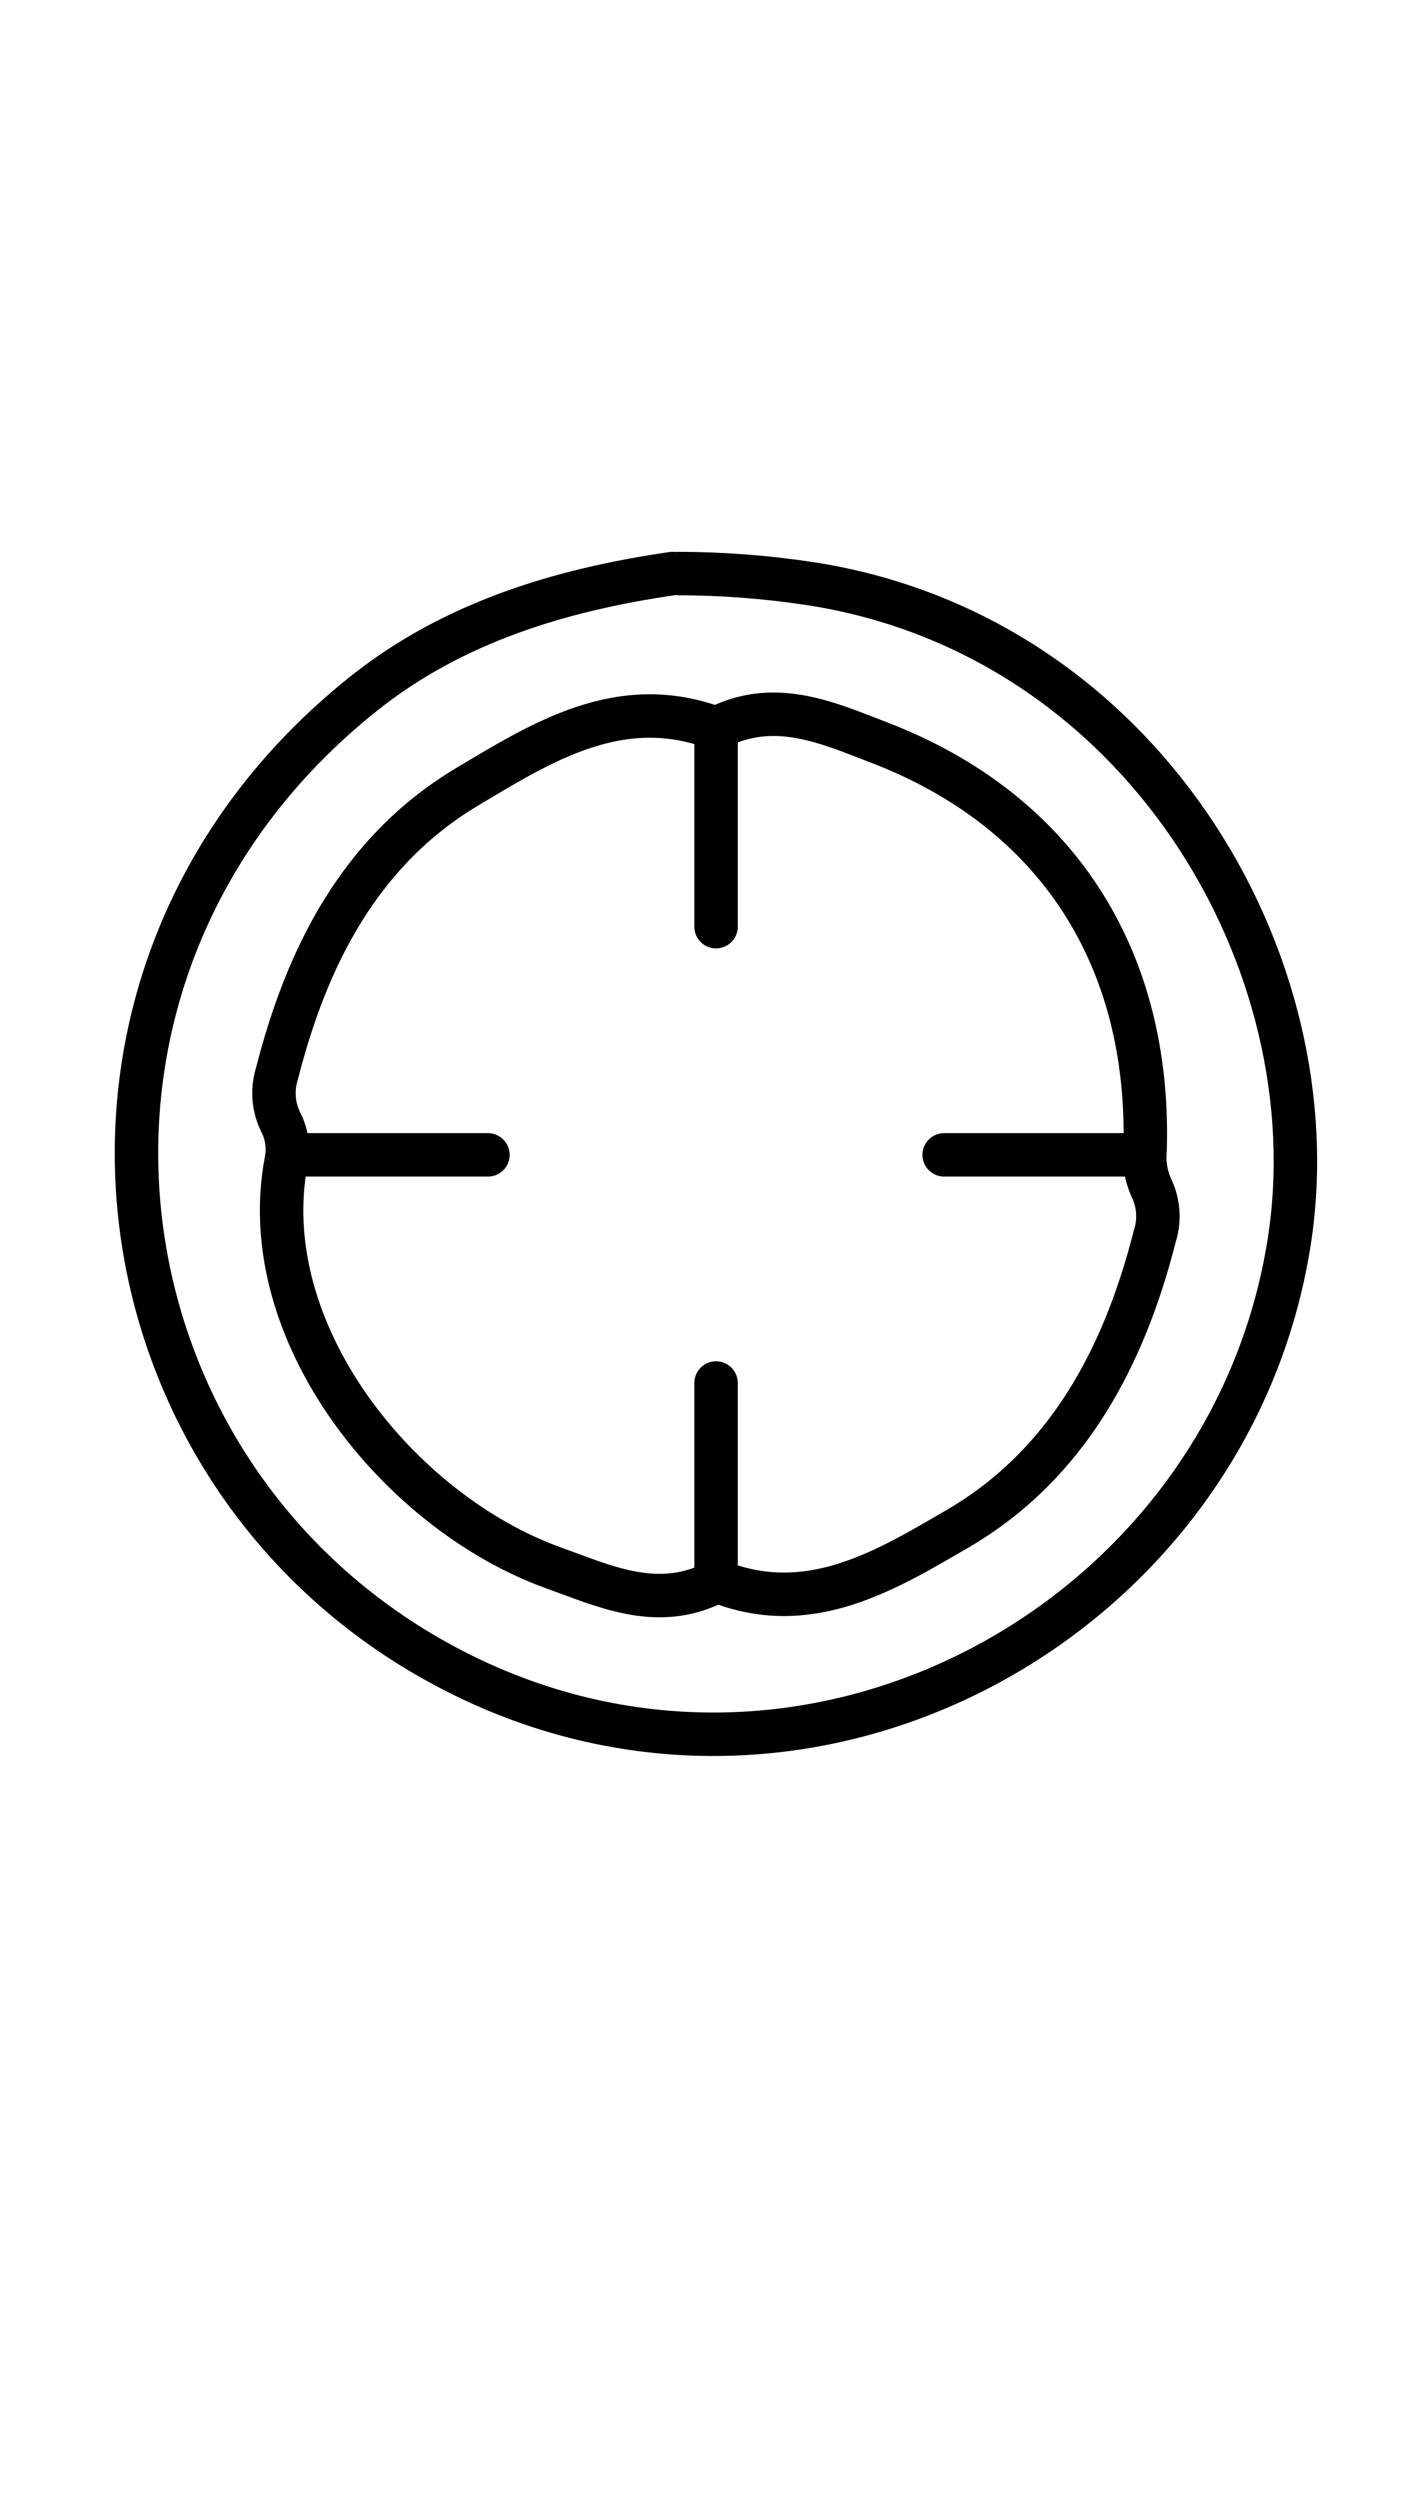
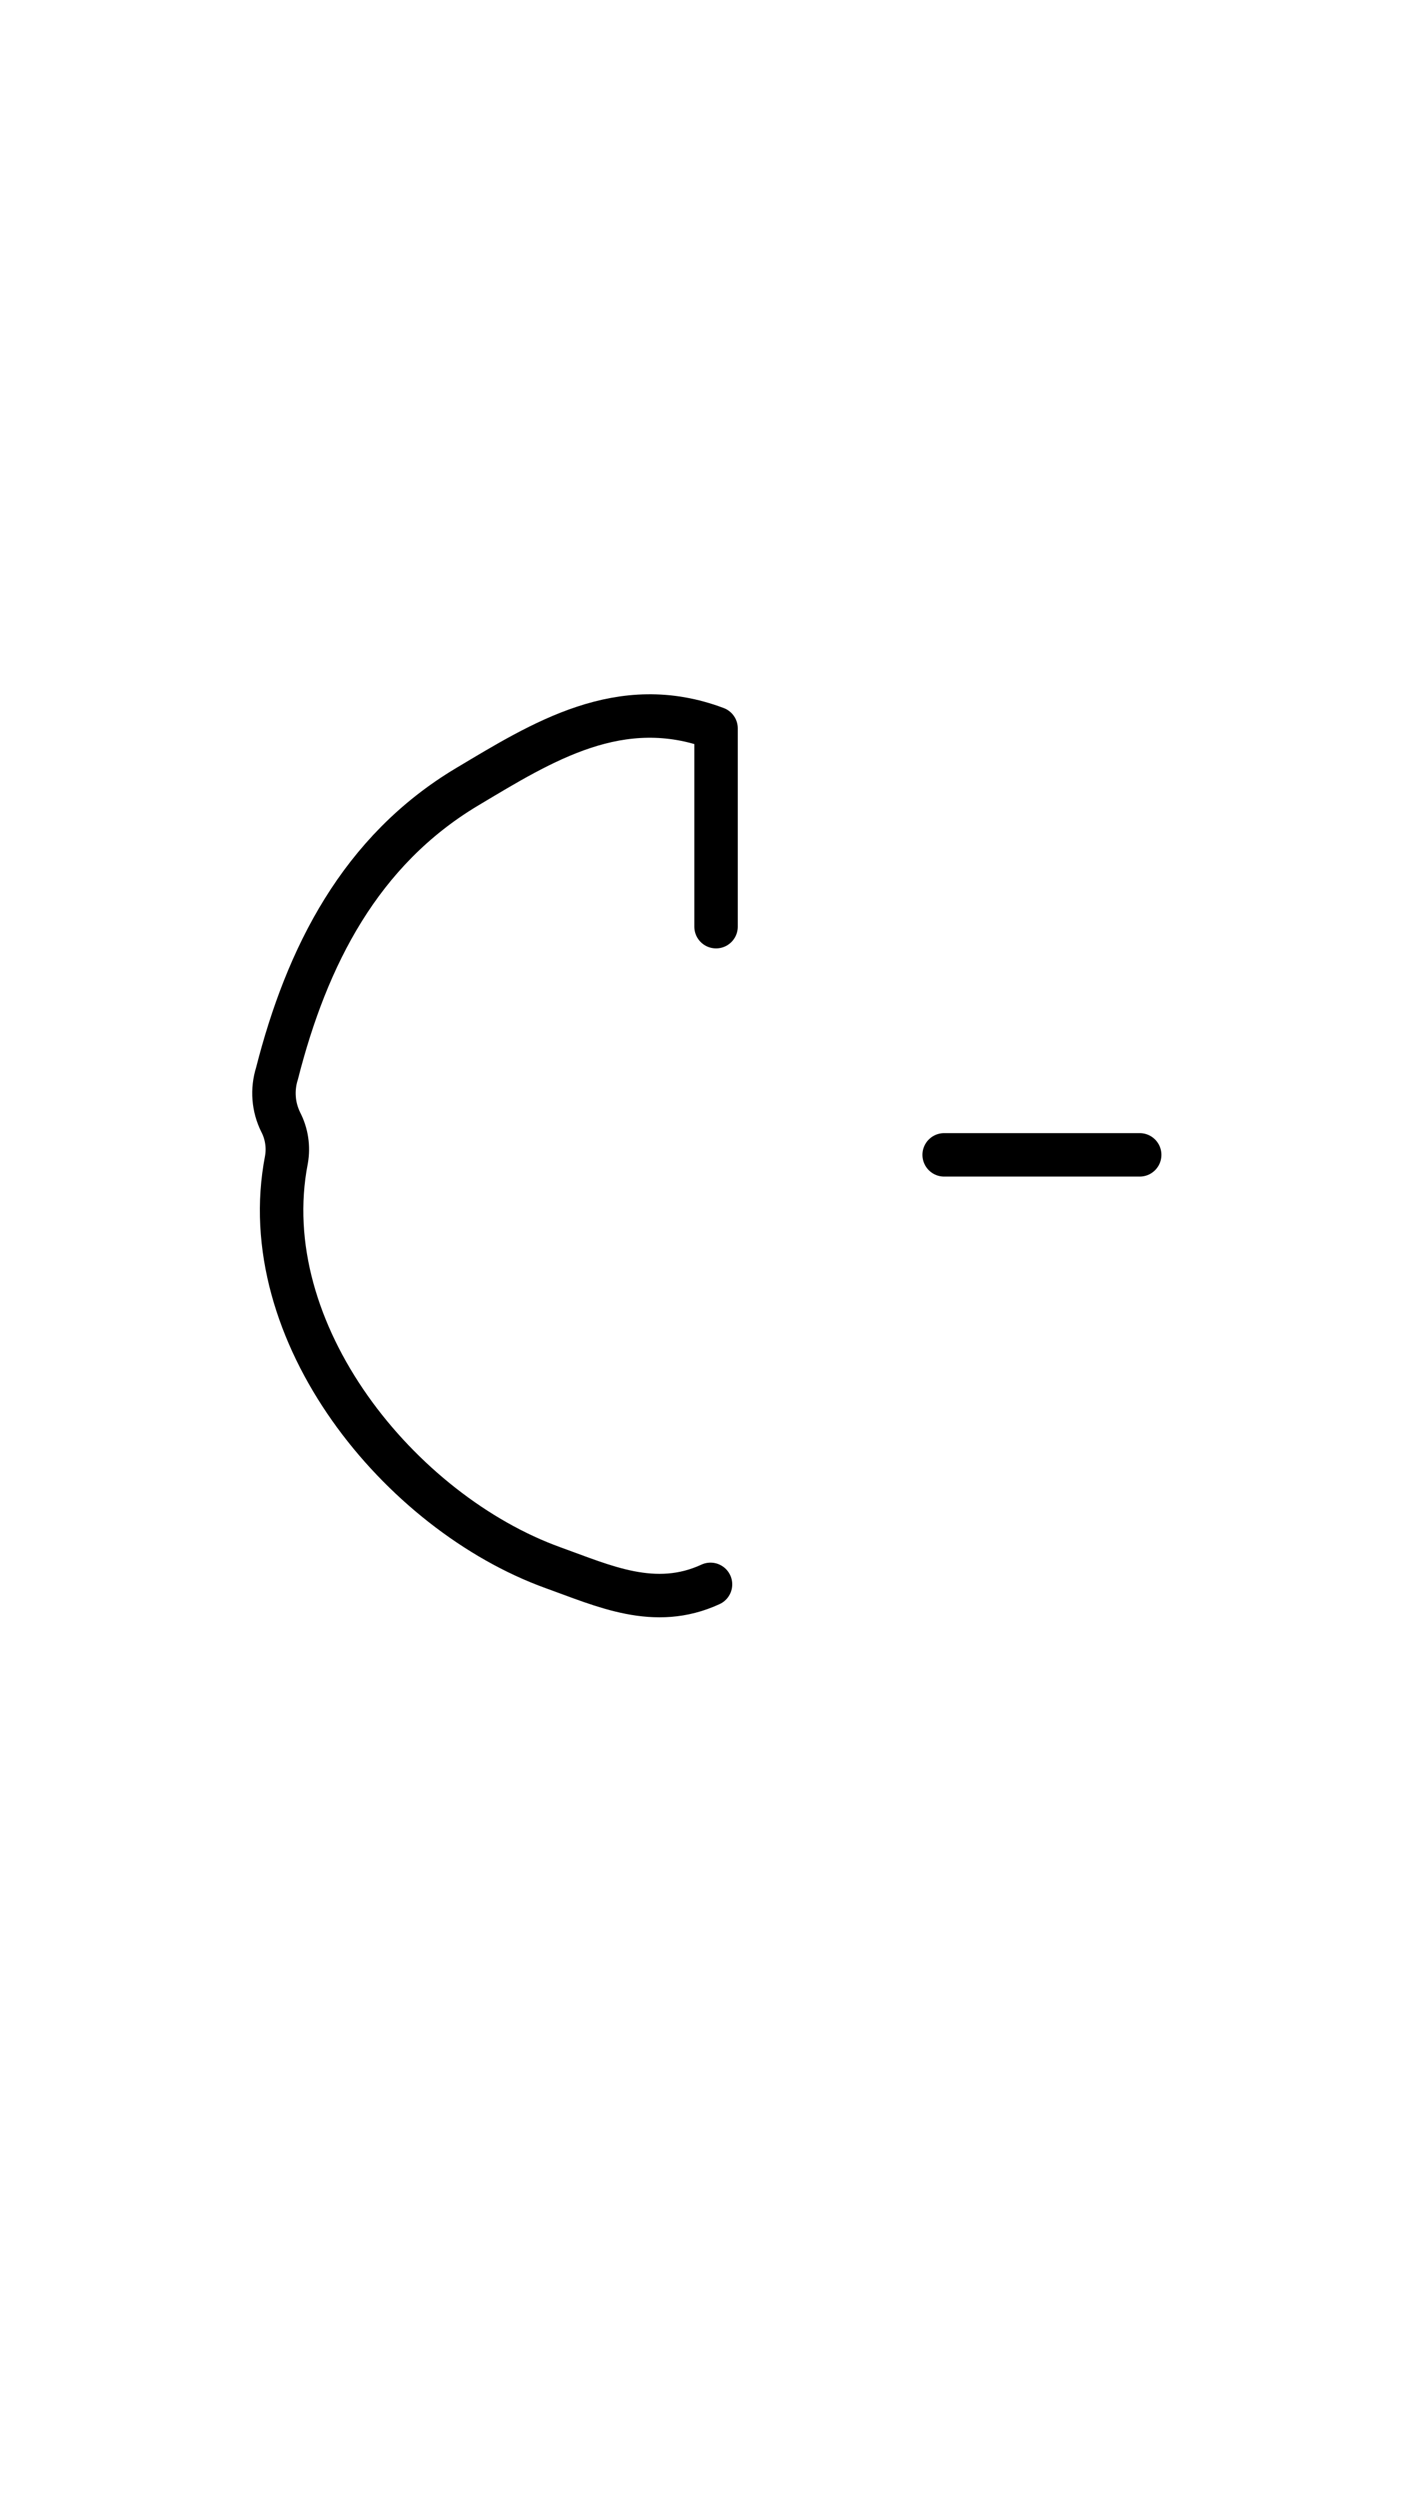
<svg xmlns="http://www.w3.org/2000/svg" width="810" viewBox="0 0 810 1440" height="1440">
  <path stroke-linecap="round" transform="matrix(6.258 0 0 6.258 -63.092 189.52)" fill="none" stroke-linejoin="round" d="M 76 55 L 76 36.75 C 67.2 33.44 60 38 53.08 42.13 C 43.26 48 38.33 57.71 35.58 68.52 C 35.464 68.887 35.384 69.262 35.341 69.645 C 35.296 70.027 35.29 70.41 35.32 70.794 C 35.349 71.178 35.416 71.555 35.519 71.927 C 35.622 72.297 35.758 72.656 35.93 73 C 36.203 73.531 36.384 74.092 36.472 74.682 C 36.562 75.273 36.554 75.862 36.45 76.45 C 33.36 92.38 46.9 108.91 61 114 C 65.66 115.67 70.36 117.9 75.49 115.53" stroke="#000" stroke-width="4" />
-   <path stroke-linecap="round" transform="matrix(6.258 0 0 6.258 -63.092 189.52)" fill="none" stroke-linejoin="round" d="M 76 97 L 76 115.18 C 84.54 118.69 91.75 114.18 98.39 110.32 C 108.39 104.43 113.59 94.53 116.39 83.48 C 116.508 83.11 116.591 82.732 116.636 82.346 C 116.681 81.96 116.688 81.573 116.658 81.186 C 116.628 80.798 116.561 80.417 116.457 80.043 C 116.354 79.668 116.214 79.307 116.04 78.96 C 115.802 78.416 115.638 77.851 115.546 77.265 C 115.455 76.678 115.439 76.09 115.5 75.5 C 116 57.78 107.31 44.31 91 38.05 C 86.38 36.27 81.65 34.13 76.52 36.5" stroke="#000" stroke-width="4" />
-   <path stroke-linecap="round" transform="matrix(6.258 0 0 6.258 -63.092 189.52)" fill="none" stroke-linejoin="round" d="M 55 76 L 37 76" stroke="#000" stroke-width="4" />
  <path stroke-linecap="round" transform="matrix(6.258 0 0 6.258 -63.092 189.52)" fill="none" stroke-linejoin="round" d="M 115 76 L 97 76" stroke="#000" stroke-width="4" />
-   <path stroke-linecap="round" transform="matrix(6.258 0 0 6.258 -63.092 189.52)" fill="none" stroke-linejoin="round" d="M 72 22.5 C 61.67 24 51.77 27 43.55 33.56 C 11.39 59.21 18 106.2 52 123.55 C 84.71 140.25 123.3 118.8 128.76 84.04 C 132.82 58.19 115.1 28.04 84.54 23.41 C 80.562 22.813 76.562 22.51 72.54 22.5" stroke="#000" stroke-width="4" />
</svg>